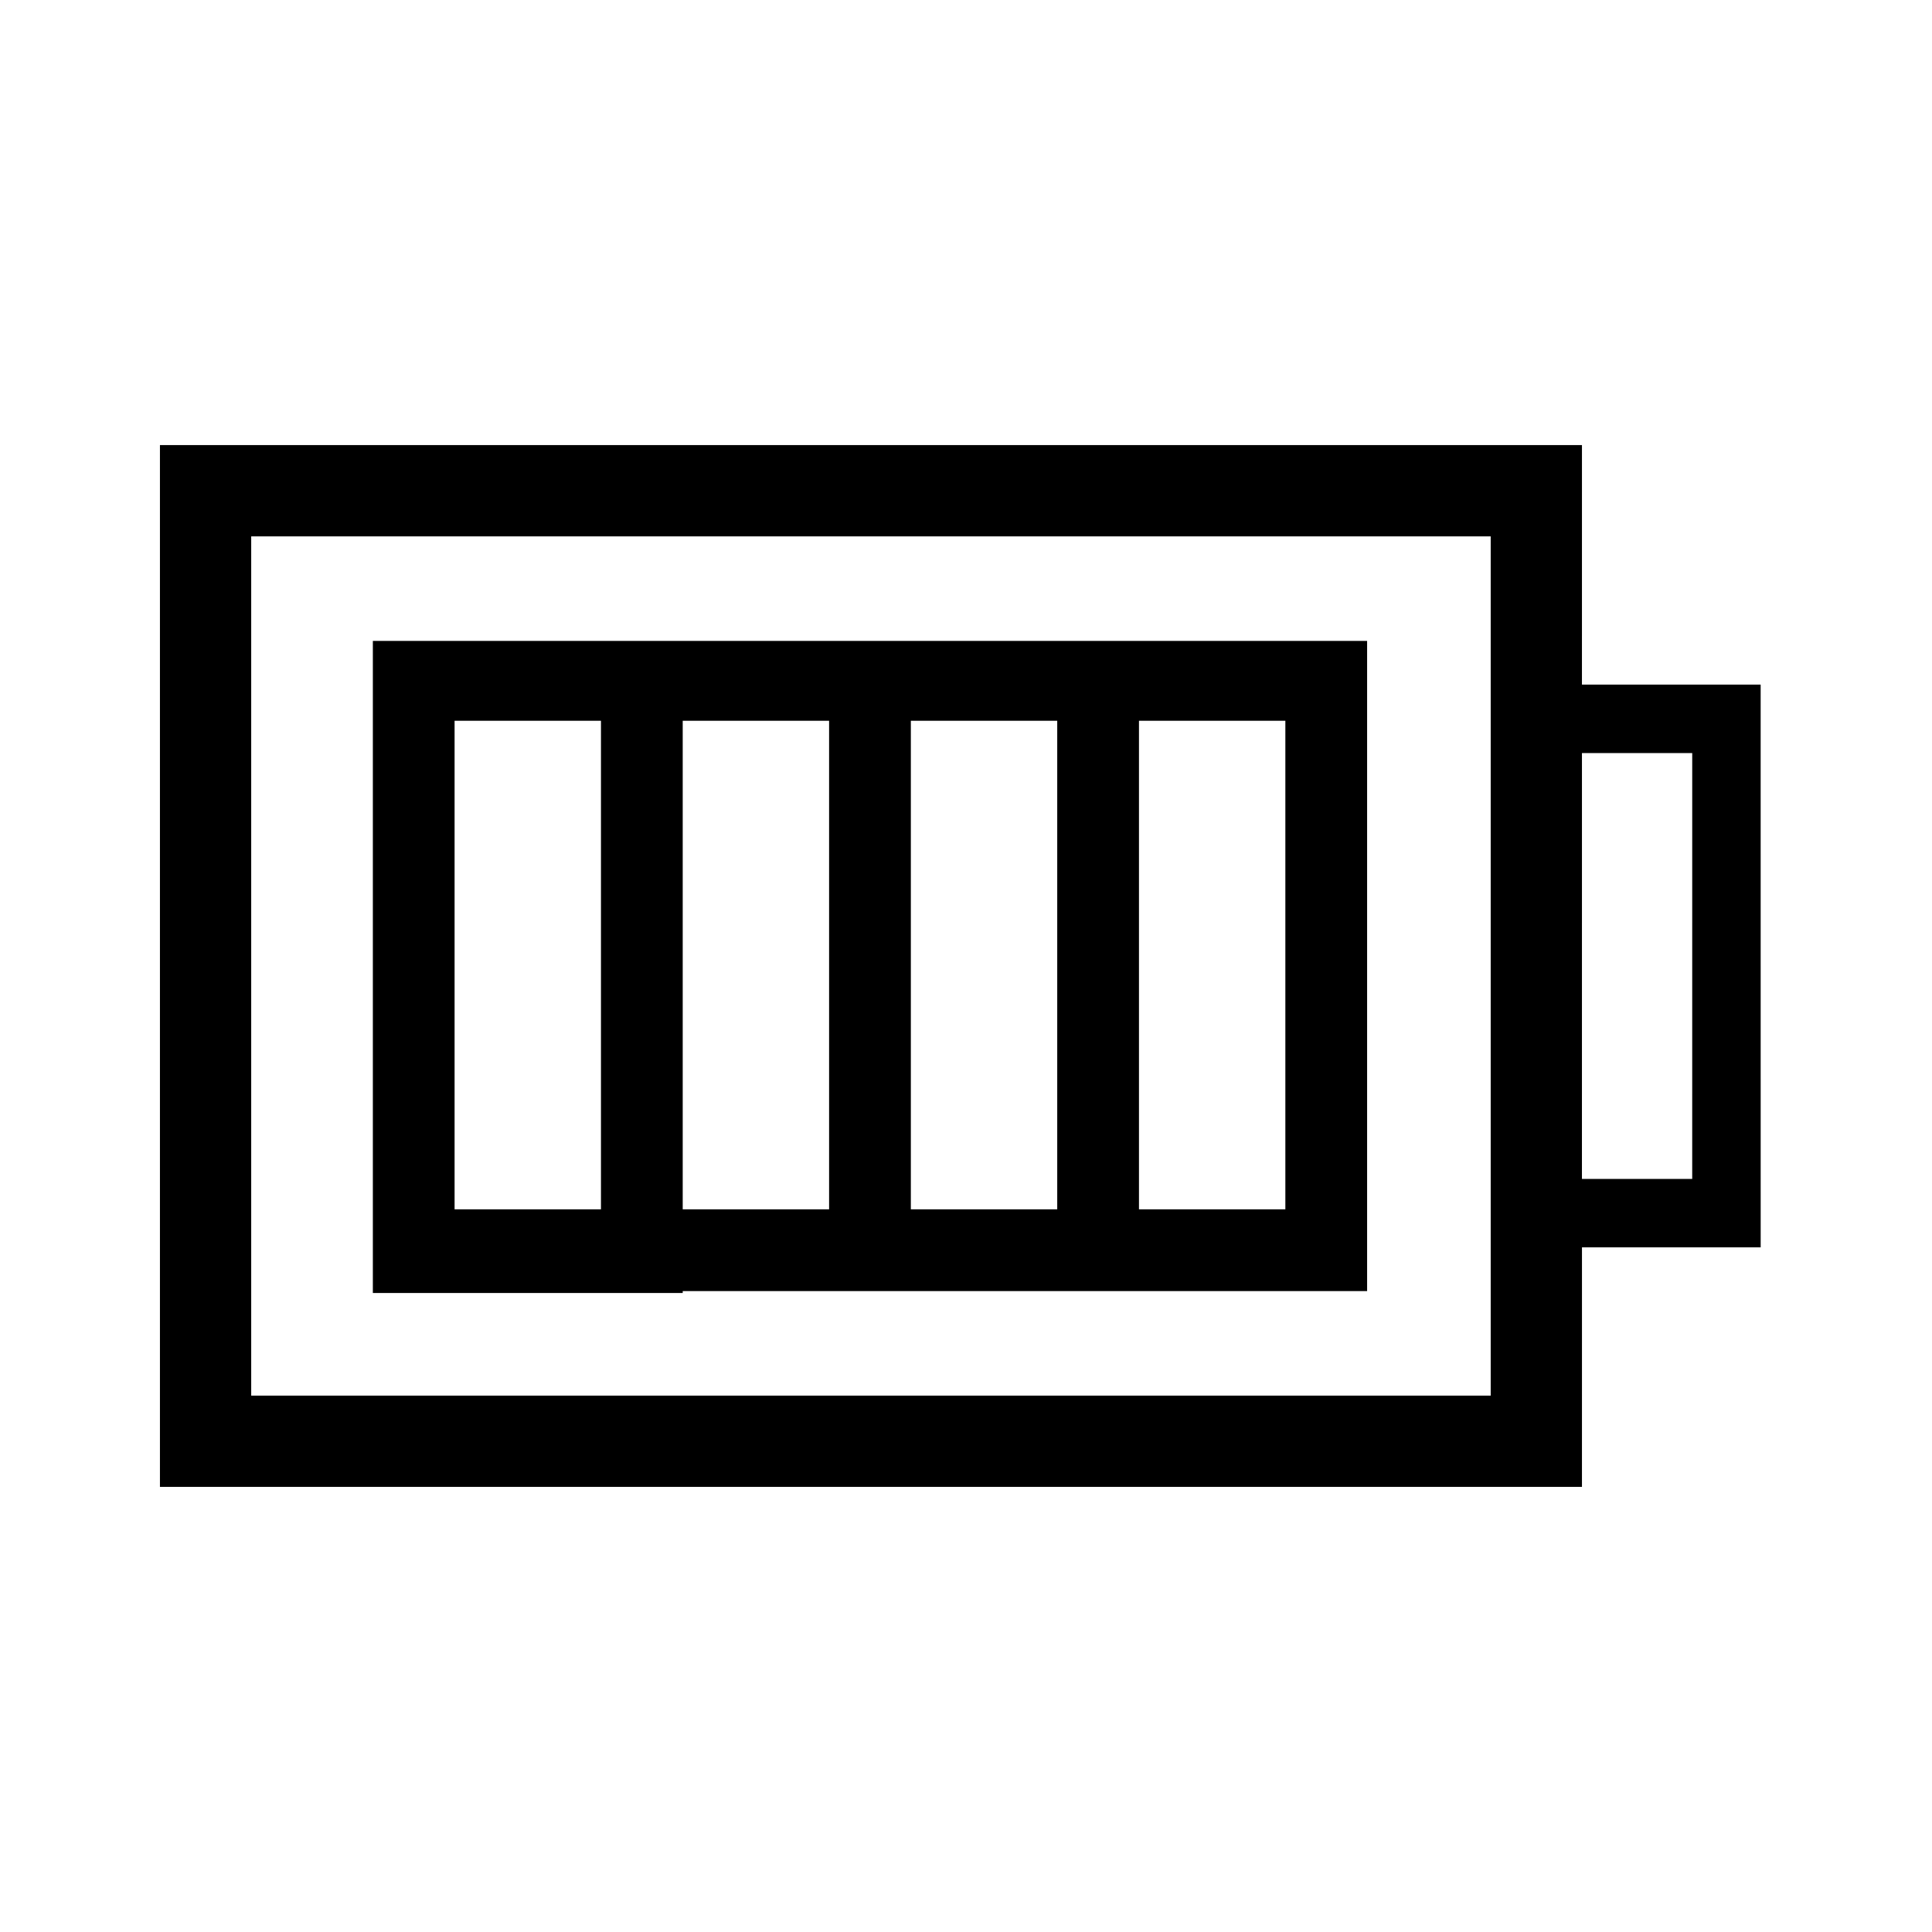
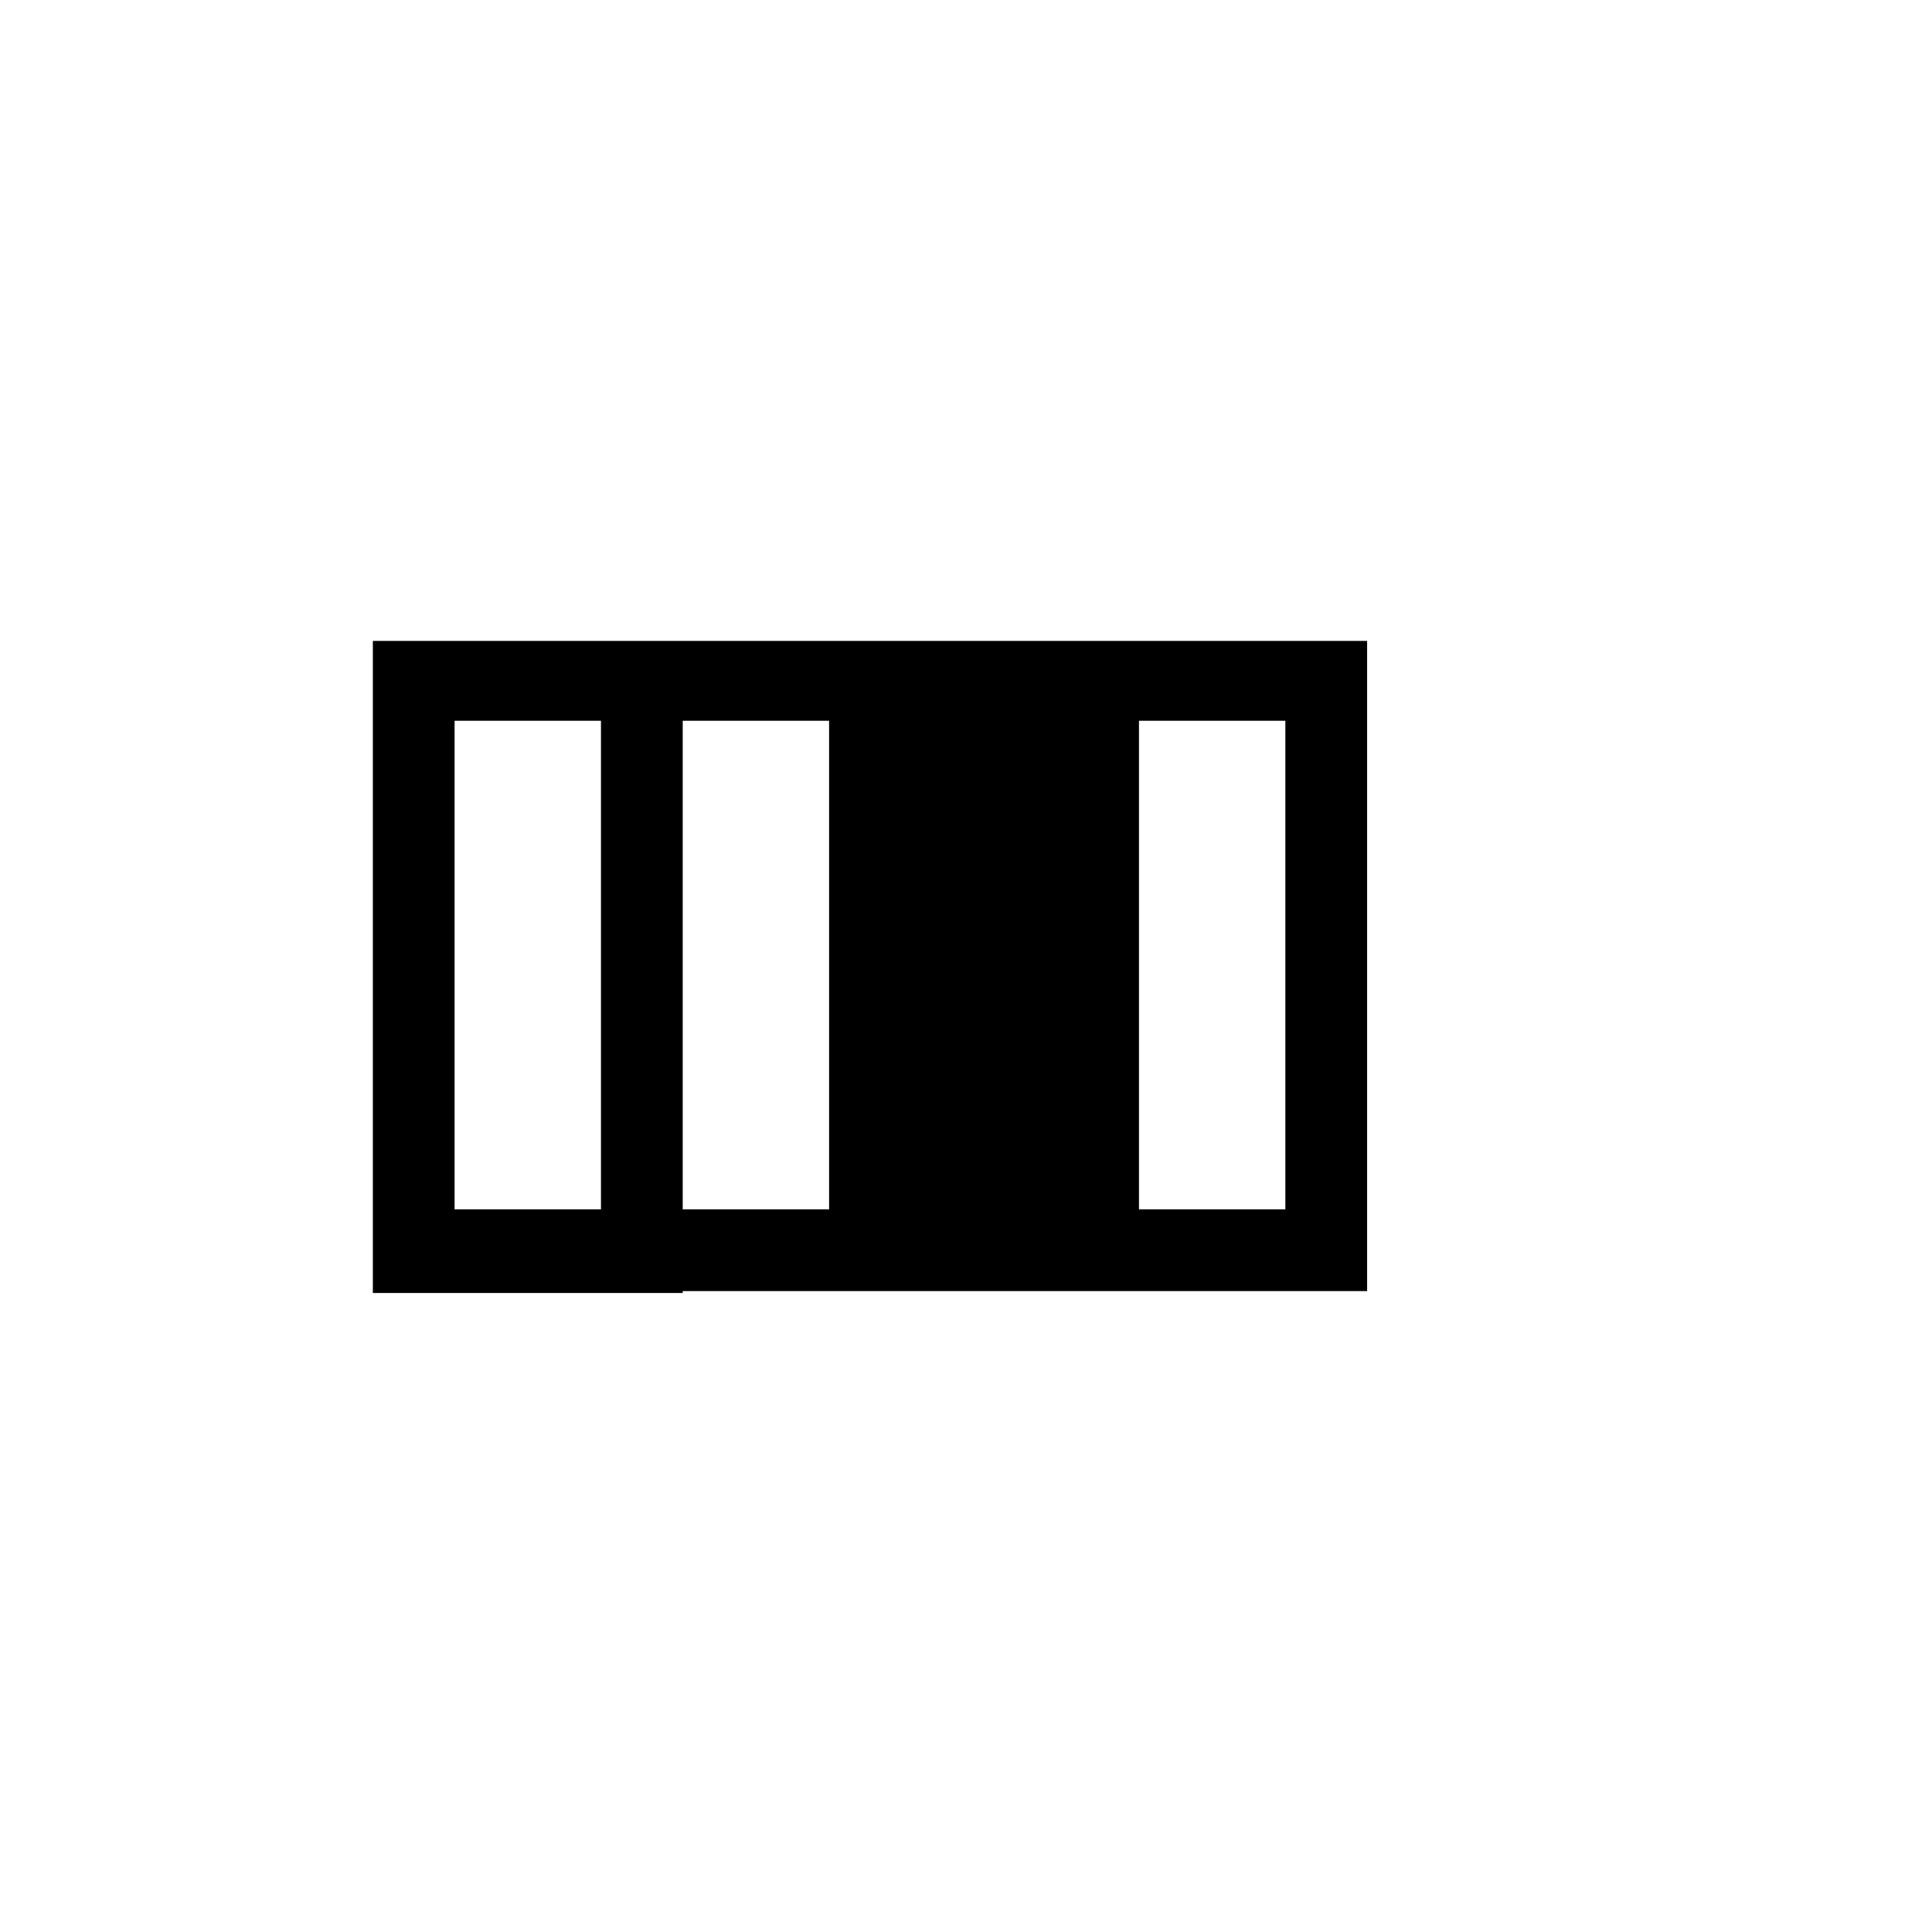
<svg xmlns="http://www.w3.org/2000/svg" fill="#000000" width="800px" height="800px" version="1.1" viewBox="144 144 512 512">
  <g>
-     <path d="m610.59 325.43h-47.359l0.004-63.48h-376.85v276.09h376.85l0.004-63.477h47.359zm-71.539 188.43h-328.48v-227.72h328.48zm53.402-57.434h-29.223l0.004-112.86h29.223z" />
-     <path d="m324.93 486.15h181.37v-172.3h-263.49v172.81h60.457l21.664-0.004zm120.91-151.14h38.793v129.48h-38.793zm-60.457 0h38.793v129.48h-38.793zm-60.457 0h38.793v129.48h-38.793zm-60.457 129.98v-129.98h38.793v129.48l-38.793-0.004z" />
+     <path d="m324.93 486.15h181.37v-172.3h-263.49v172.81h60.457l21.664-0.004zm120.91-151.14h38.793v129.48h-38.793zm-60.457 0h38.793h-38.793zm-60.457 0h38.793v129.48h-38.793zm-60.457 129.98v-129.98h38.793v129.48l-38.793-0.004z" />
  </g>
</svg>